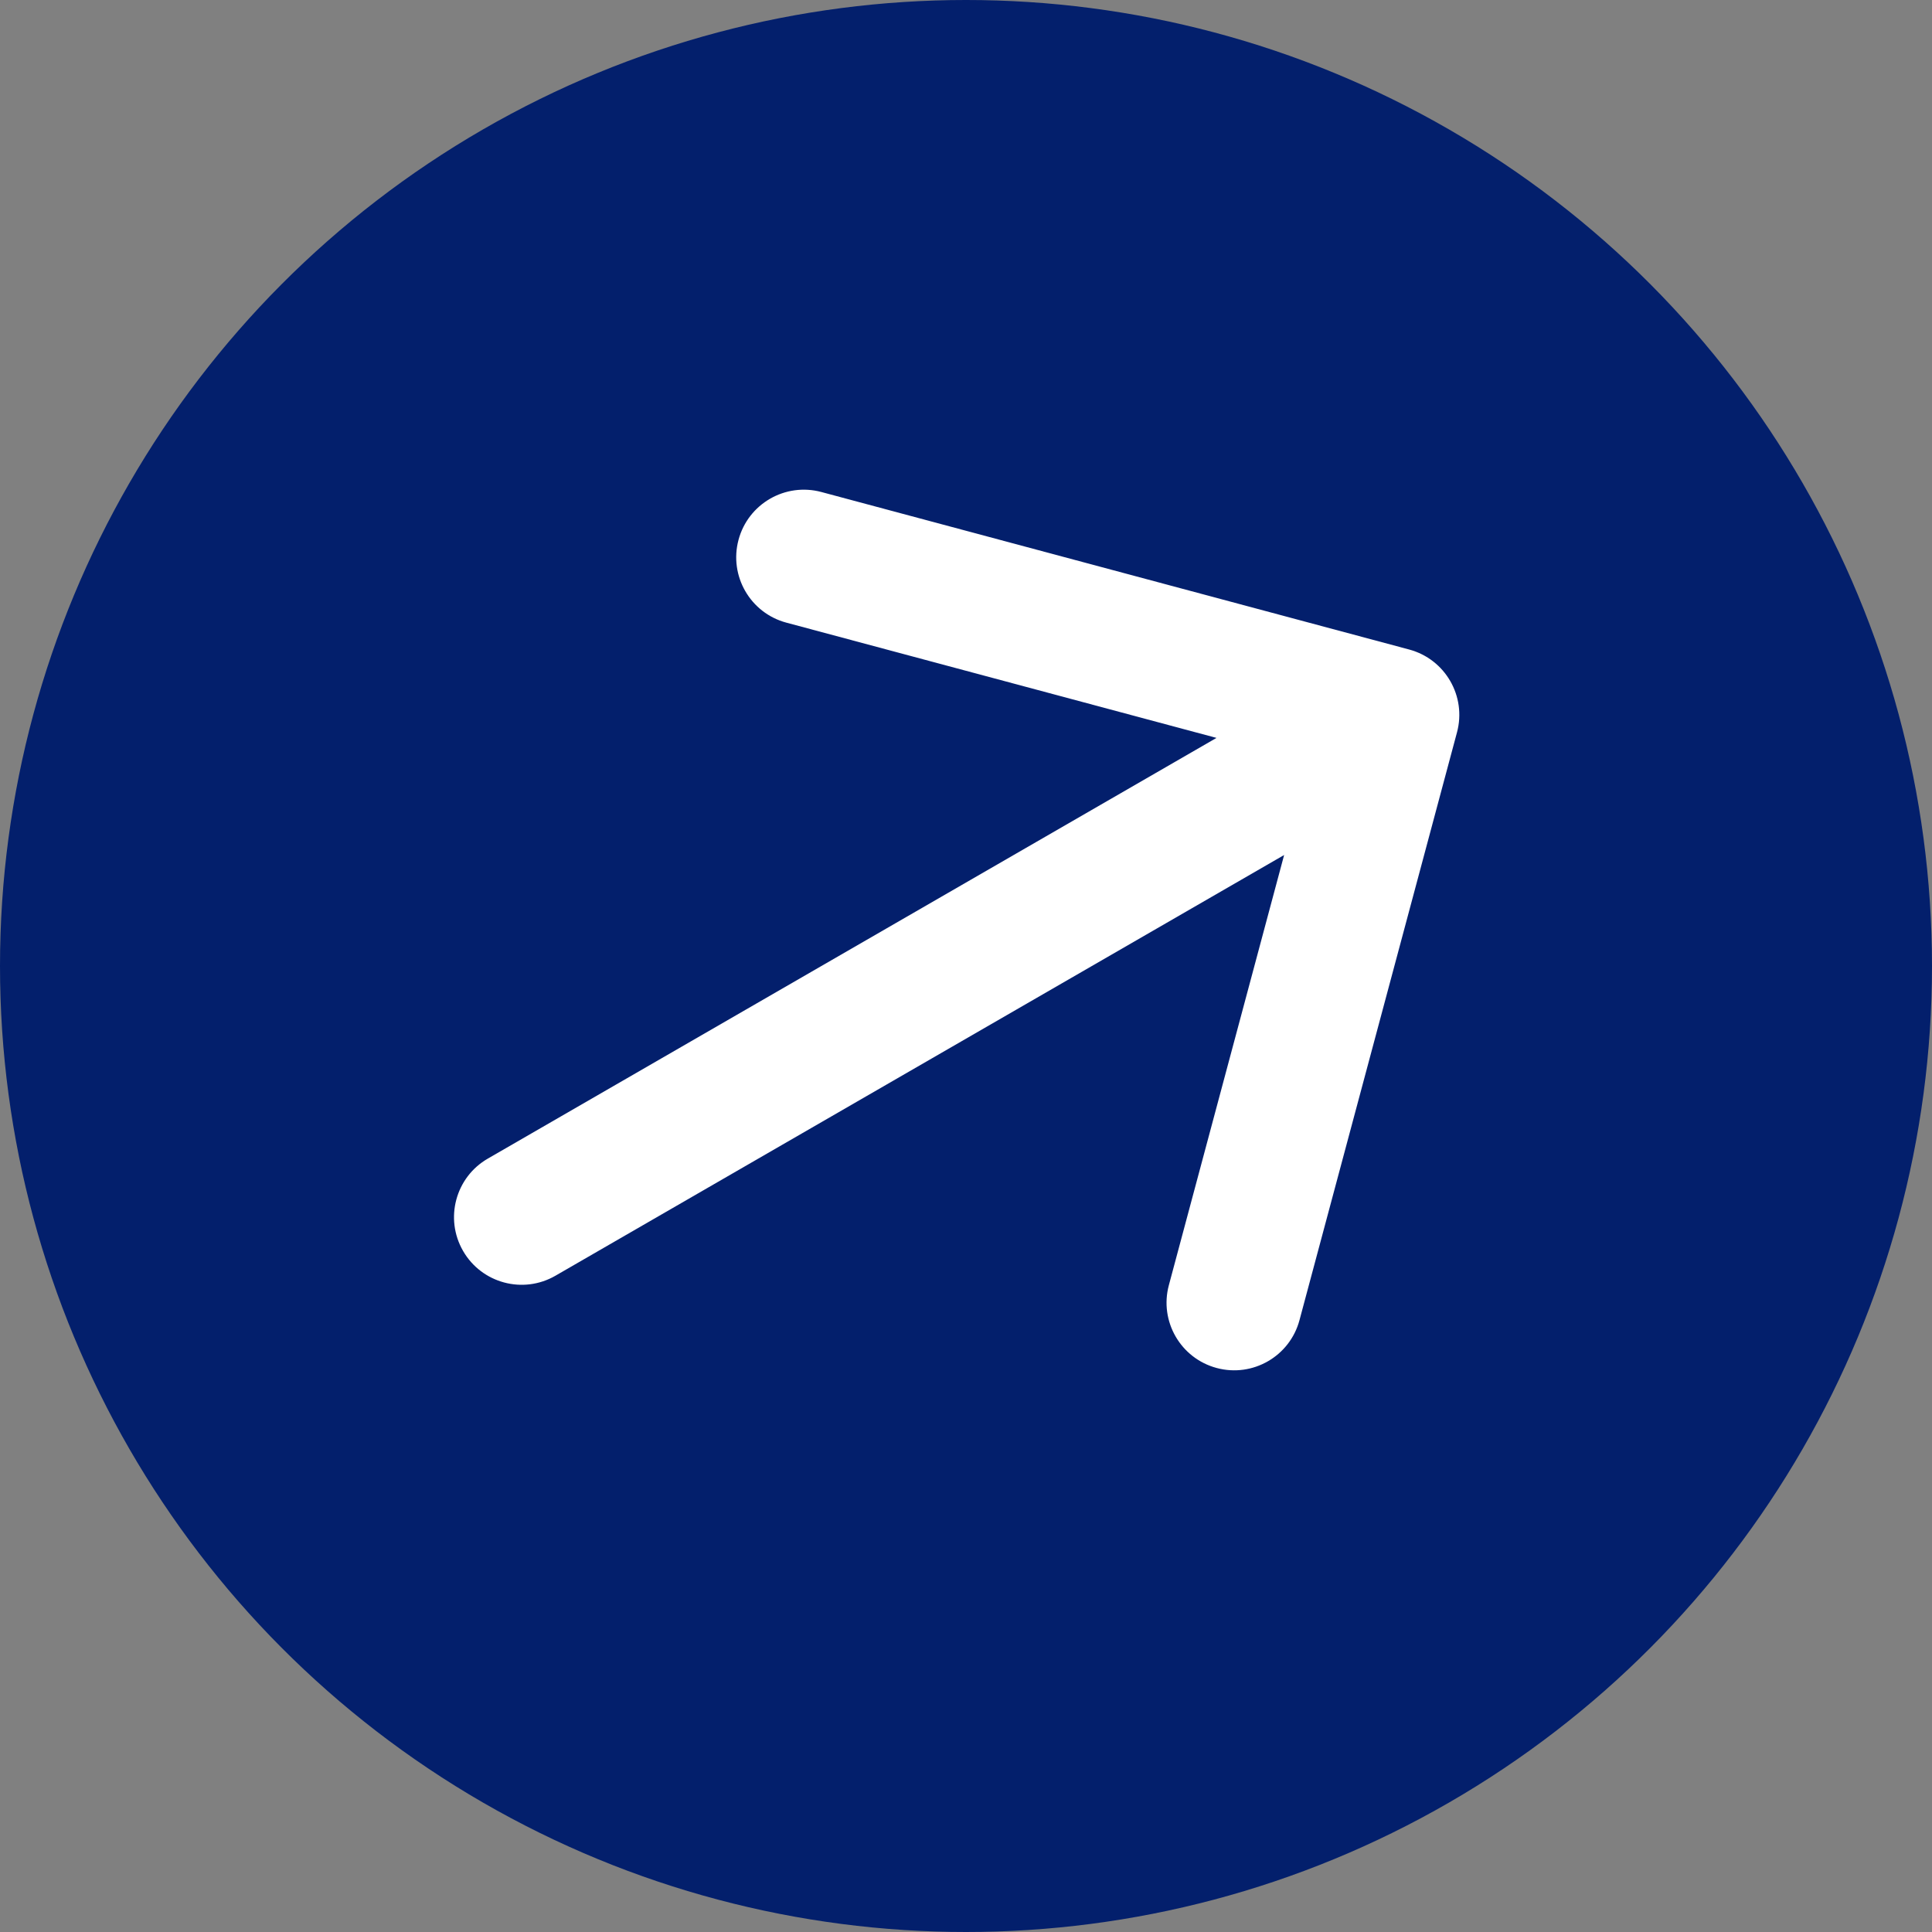
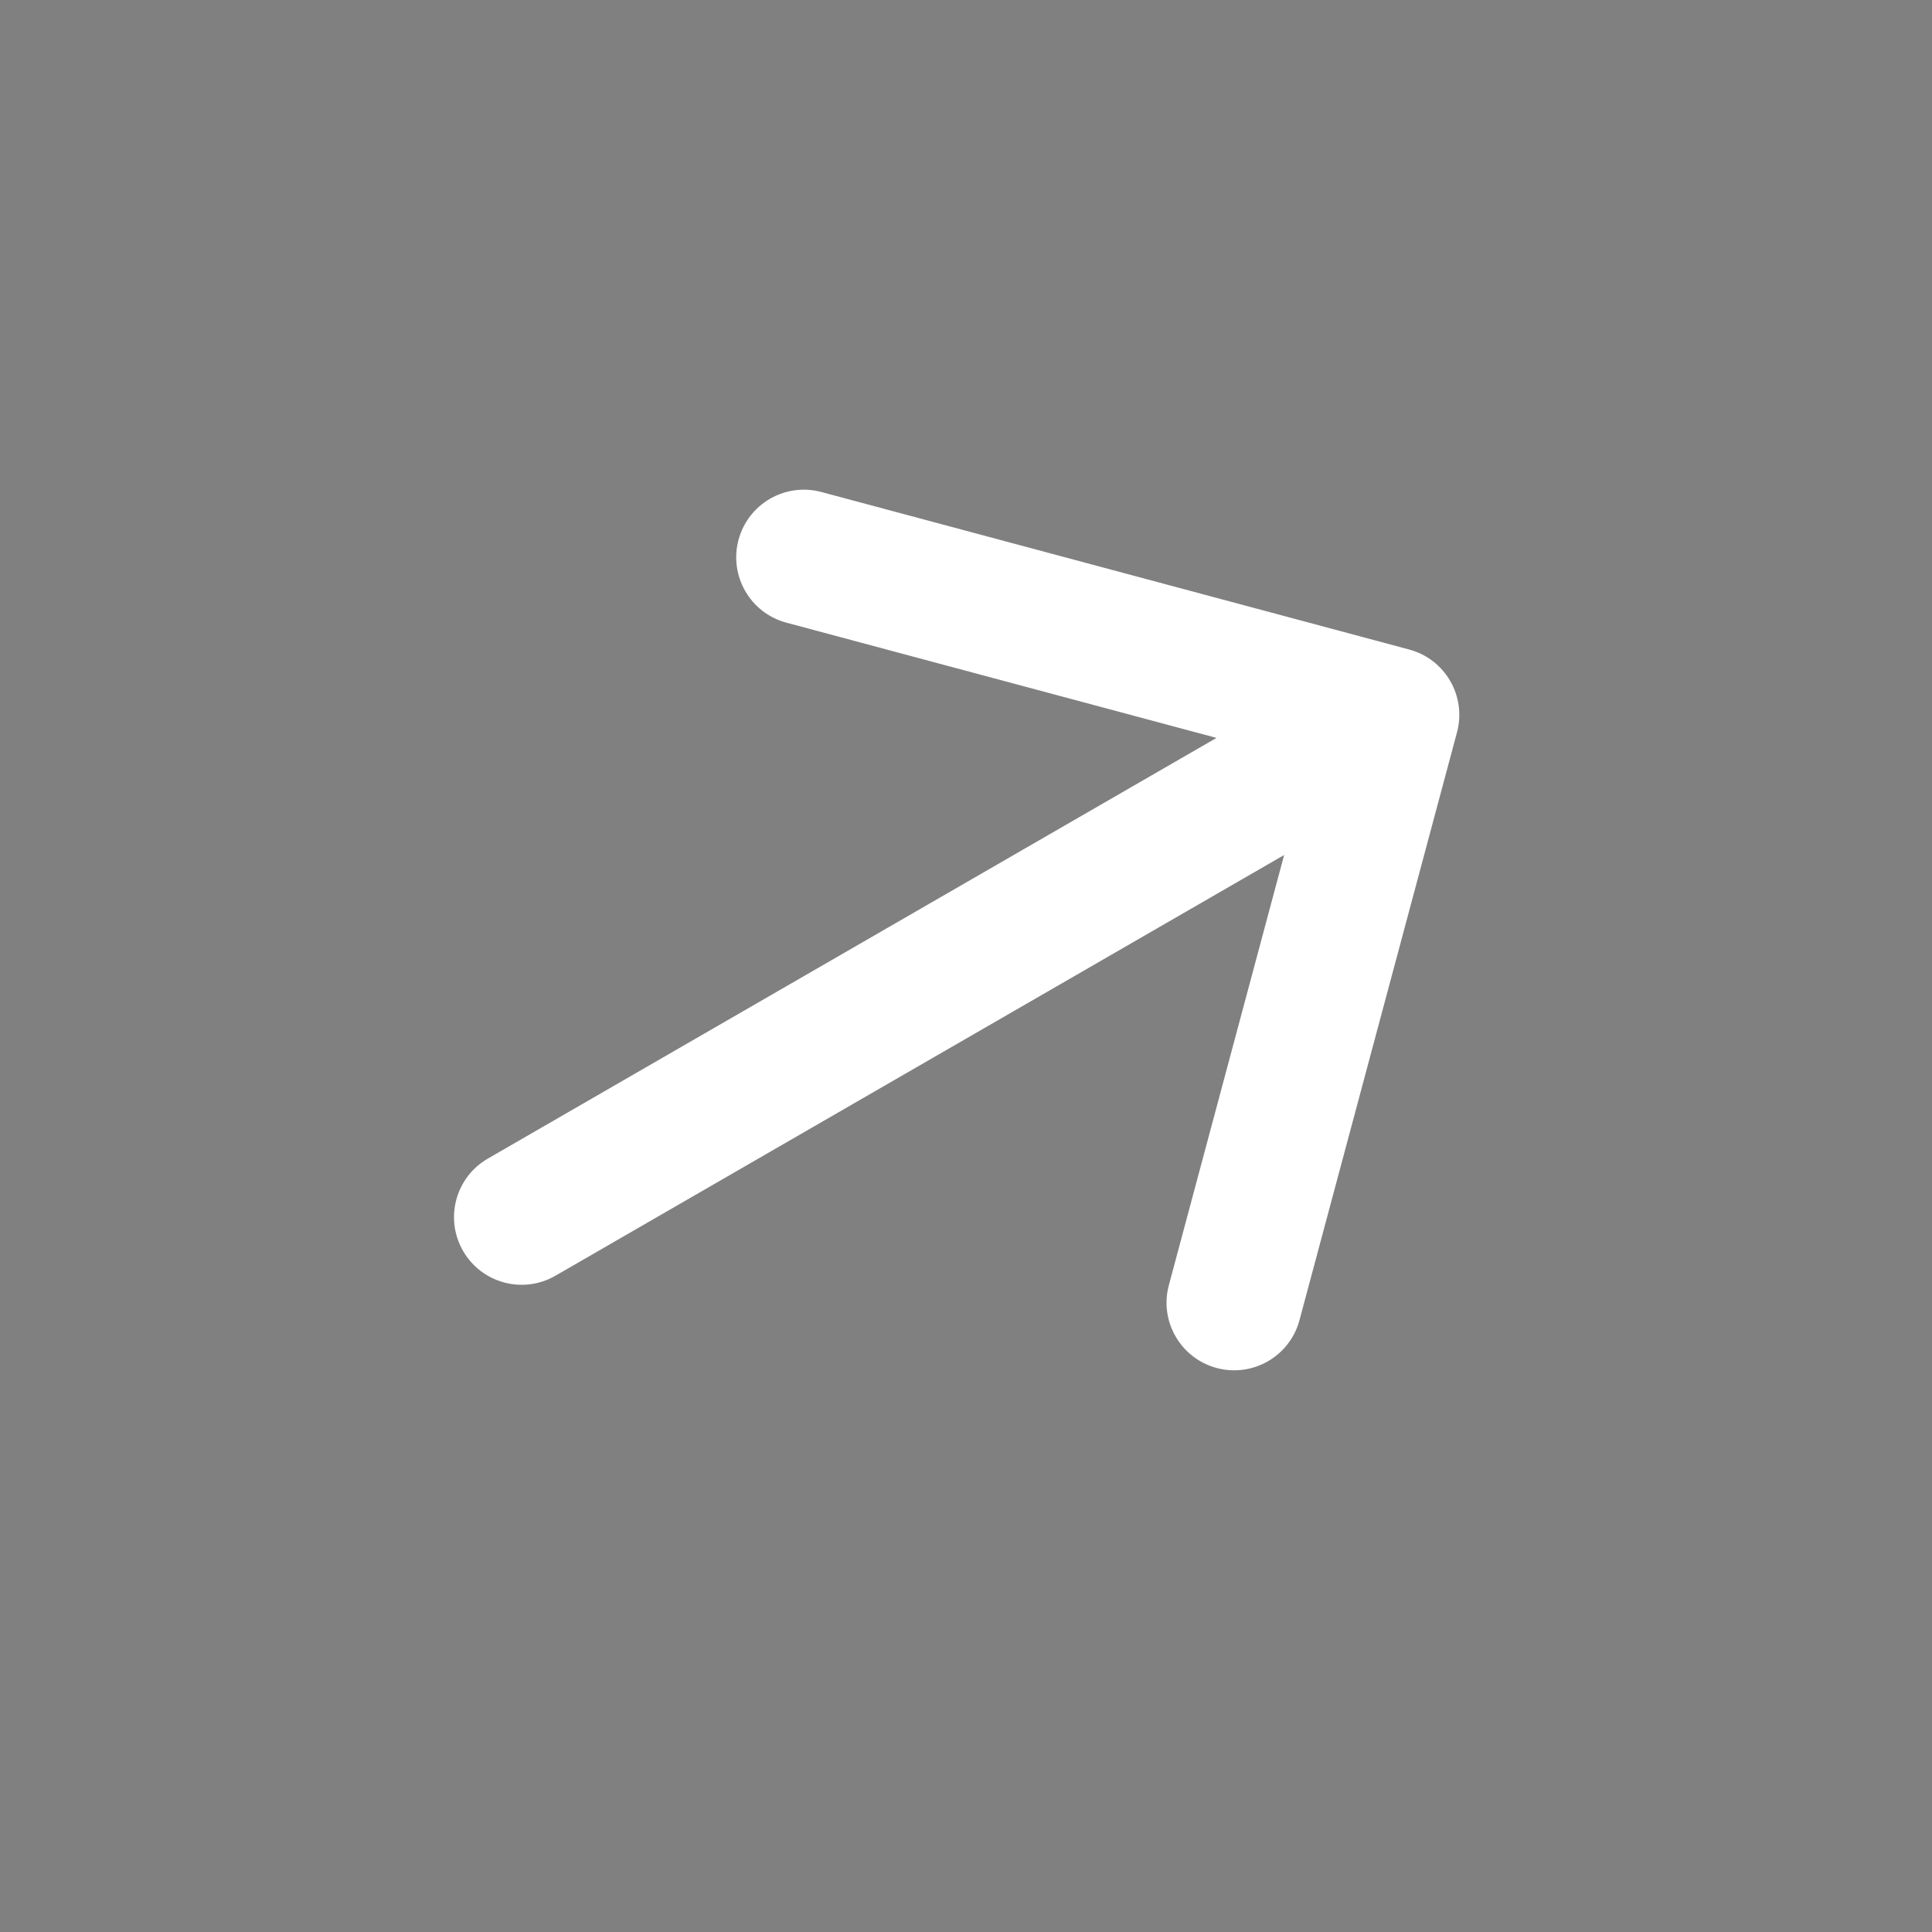
<svg xmlns="http://www.w3.org/2000/svg" width="100" height="100" viewBox="0 0 100 100" fill="none">
  <rect x="0" y="0" width="100" height="100" fill="#808080" stroke="none" />
-   <circle cx="50" cy="50" r="50" fill="#031F6C" />
  <path d="M25.25 59.969C23.576 60.935 23.002 63.076 23.969 64.75C24.935 66.424 27.076 66.998 28.75 66.031L25.25 59.969ZM75.414 37.906C75.914 36.039 74.806 34.12 72.939 33.619L42.513 25.466C40.645 24.966 38.726 26.074 38.226 27.941C37.726 29.808 38.834 31.728 40.701 32.228L67.747 39.475L60.5 66.521C59.999 68.388 61.108 70.307 62.975 70.807C64.842 71.308 66.761 70.2 67.261 68.332L75.414 37.906ZM27 63L28.75 66.031L73.783 40.031L72.033 37L70.283 33.969L25.25 59.969L27 63Z" fill="white" />
</svg>